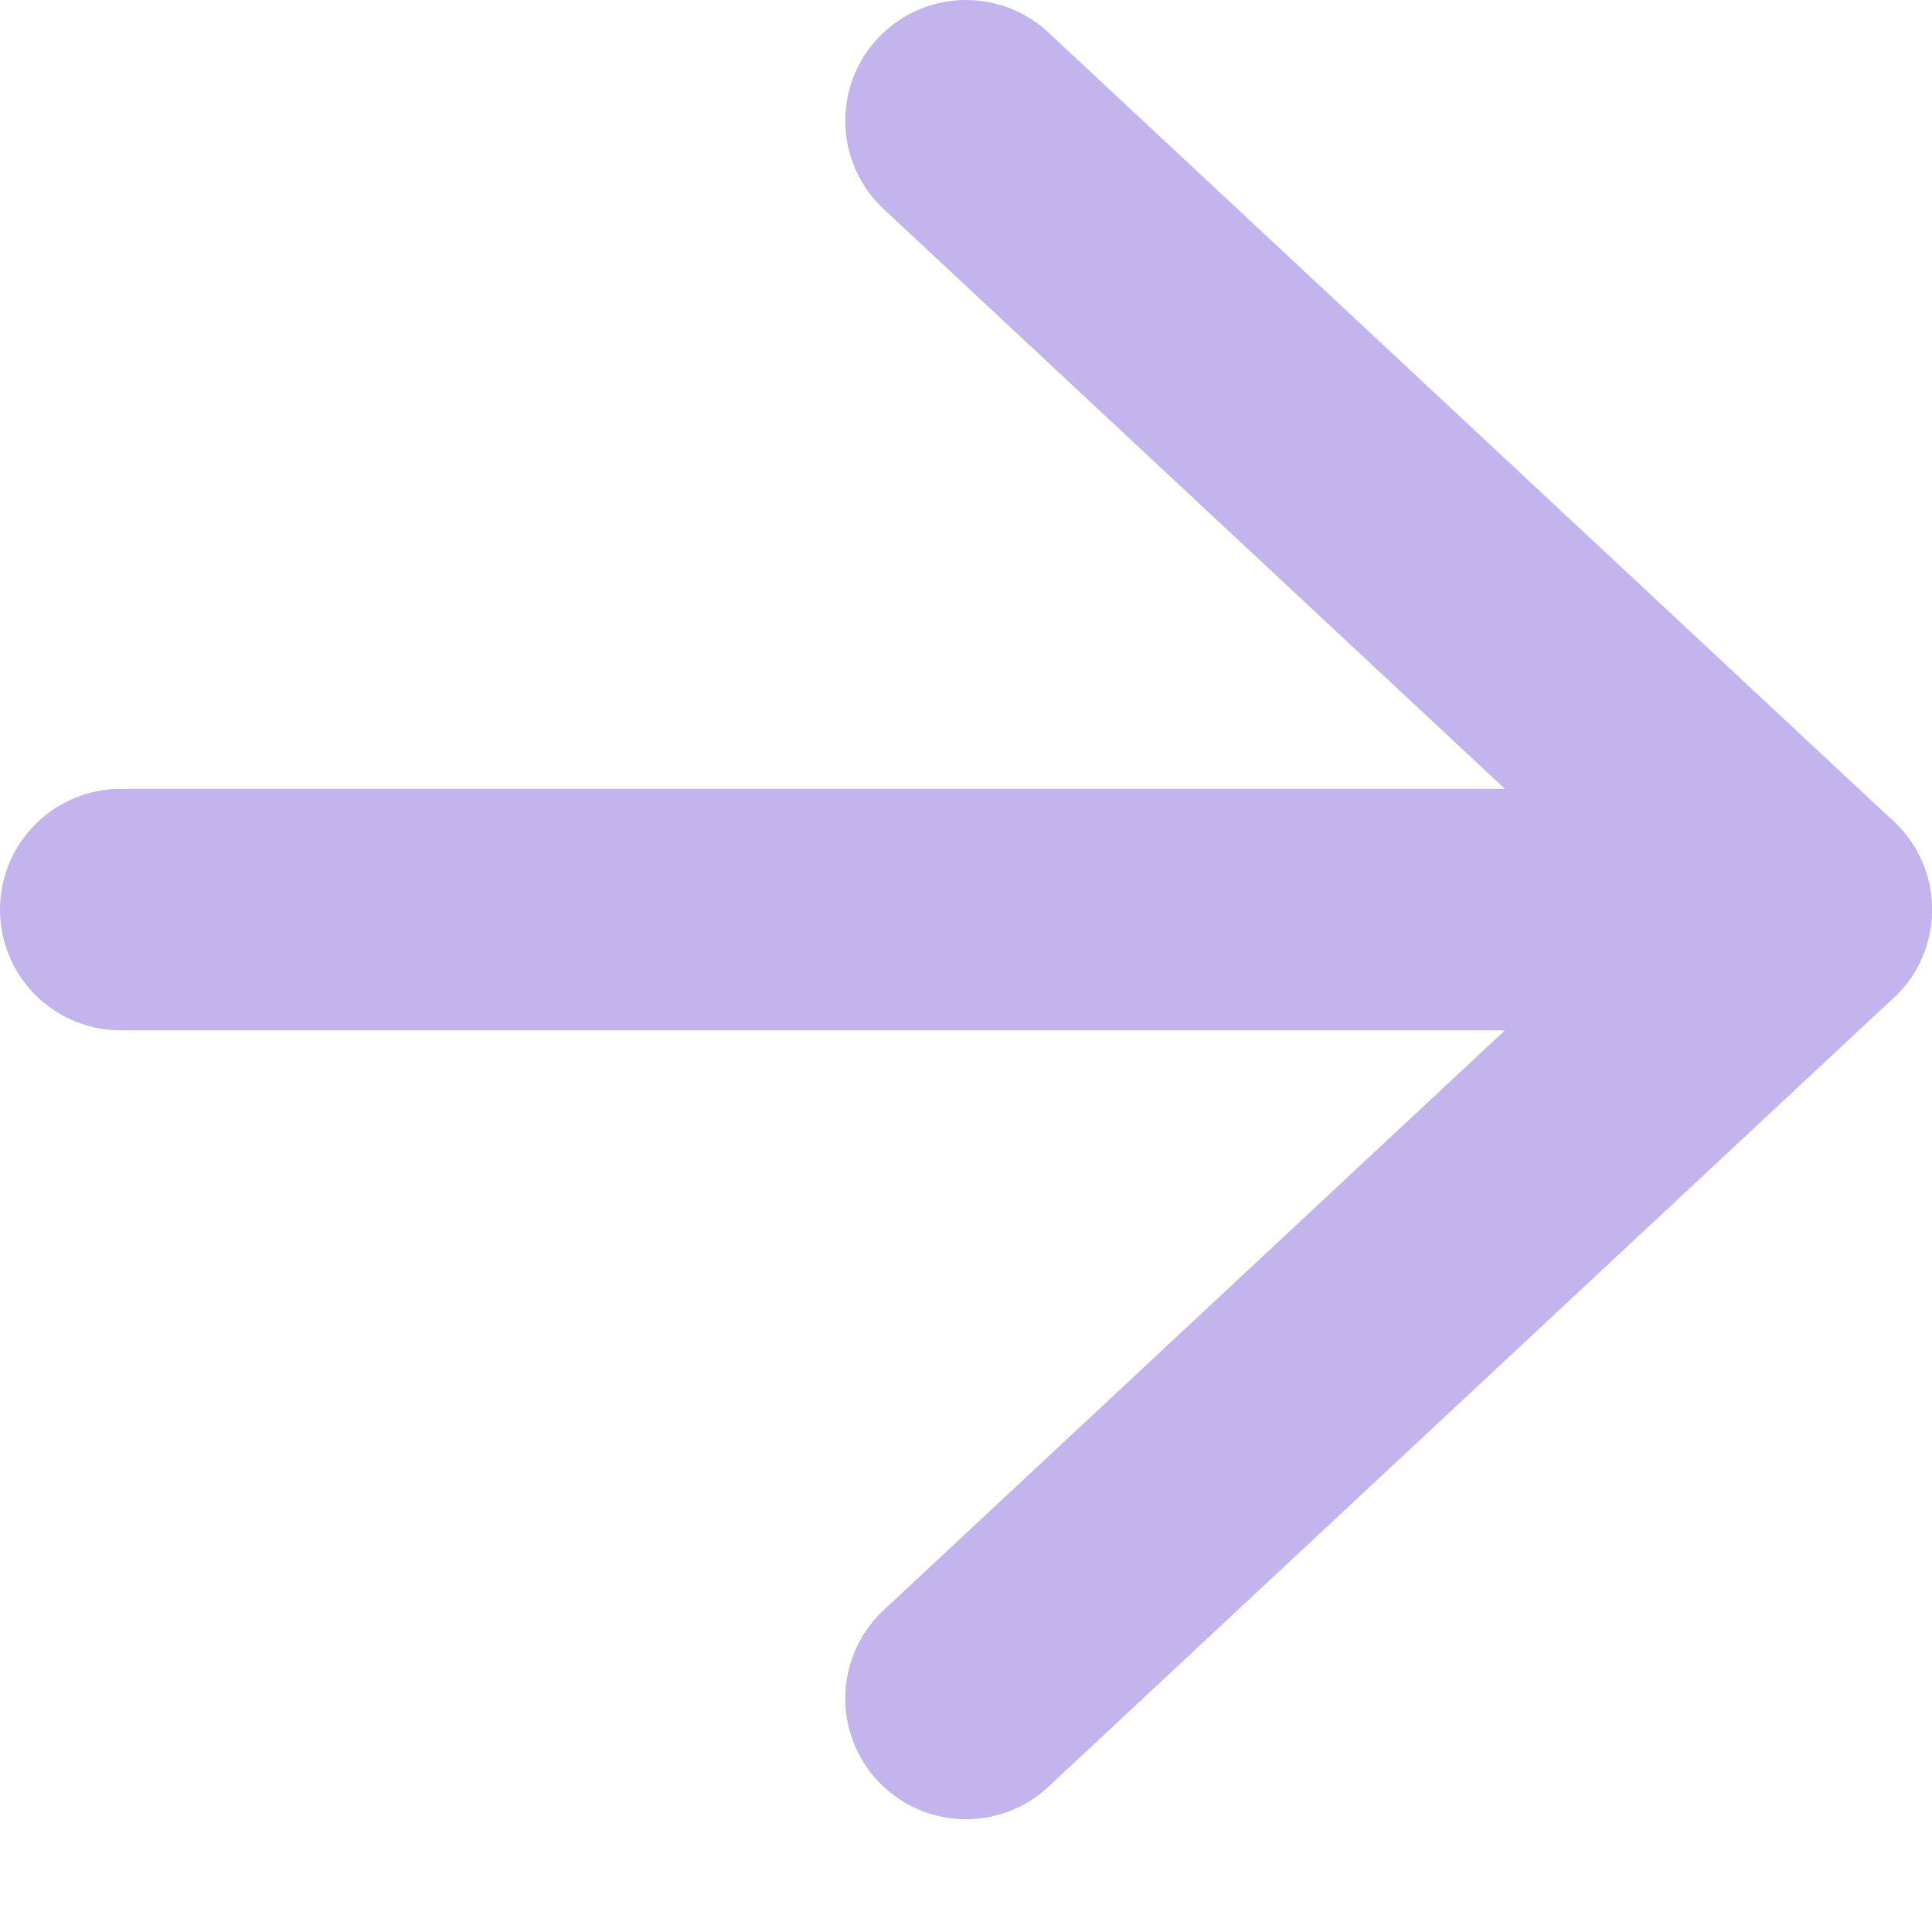
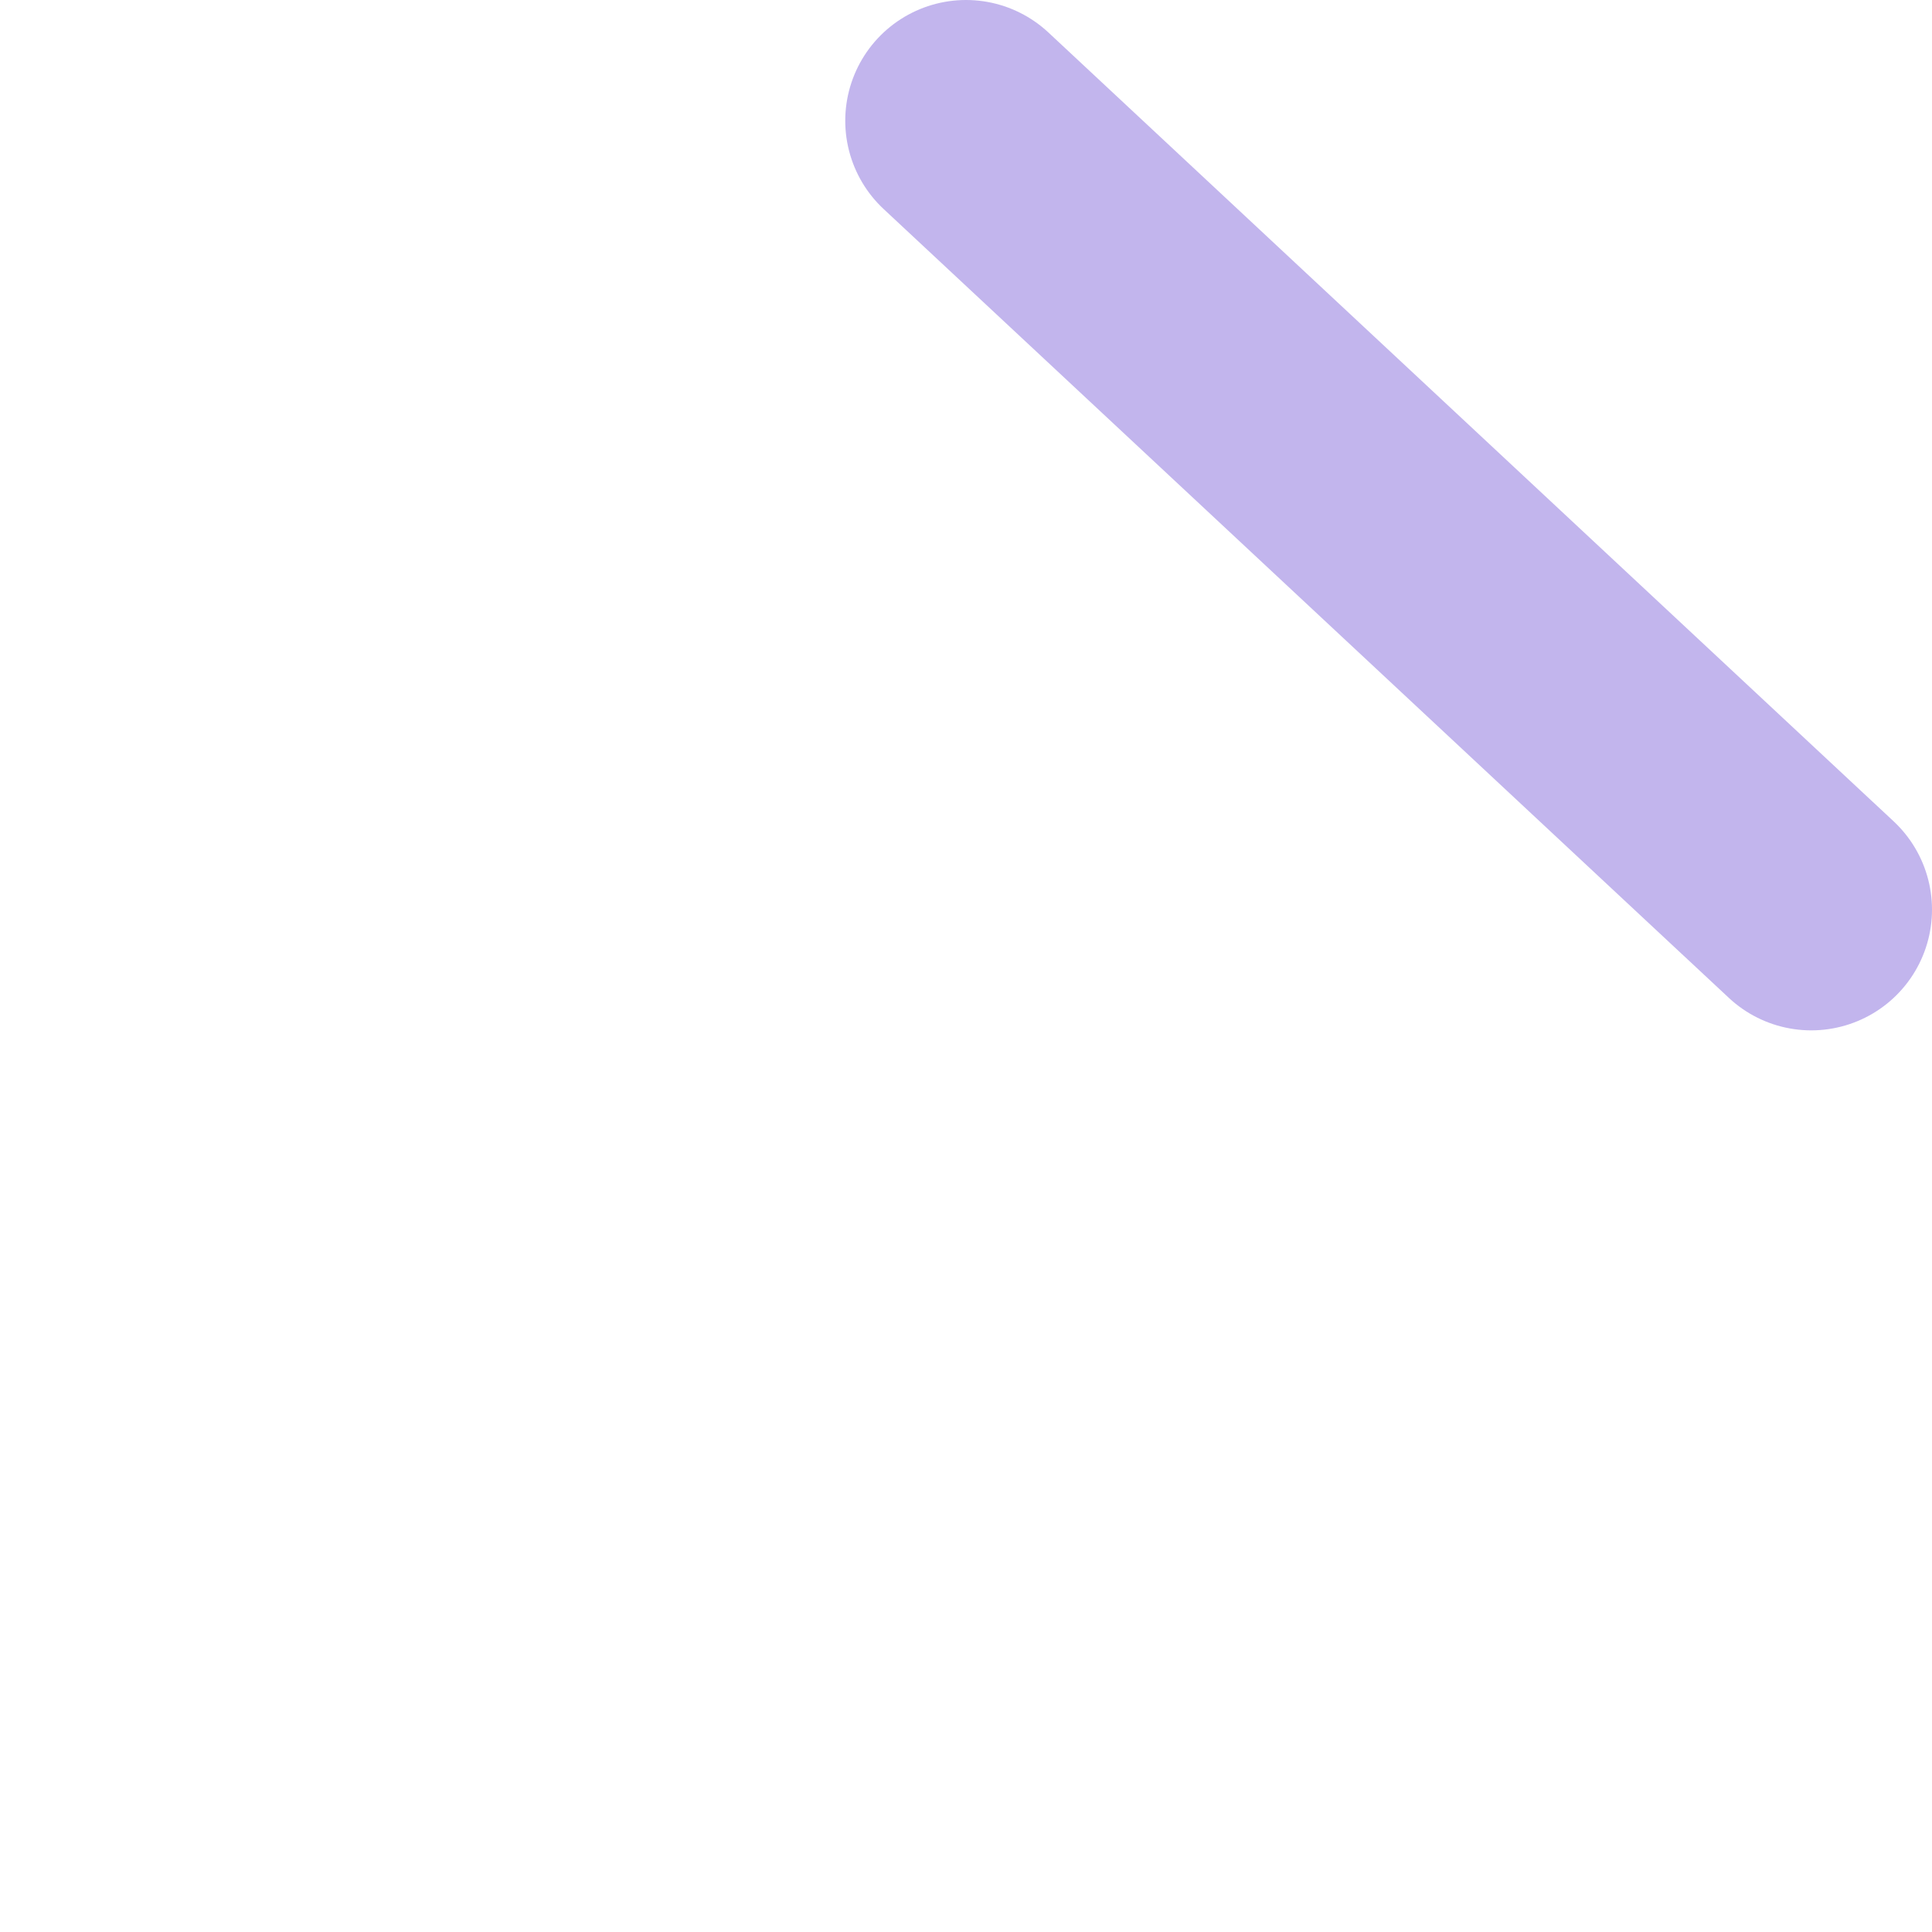
<svg xmlns="http://www.w3.org/2000/svg" width="16" height="16" viewBox="0 0 16 16" fill="none">
-   <path d="M1 7.533H15" stroke="#C2B5ED" stroke-width="2" stroke-linecap="round" stroke-linejoin="round" />
-   <path d="M8 1L15 7.533L8 14.066" stroke="#C2B5ED" stroke-width="2" stroke-linecap="round" stroke-linejoin="round" />
+   <path d="M8 1L15 7.533" stroke="#C2B5ED" stroke-width="2" stroke-linecap="round" stroke-linejoin="round" />
</svg>